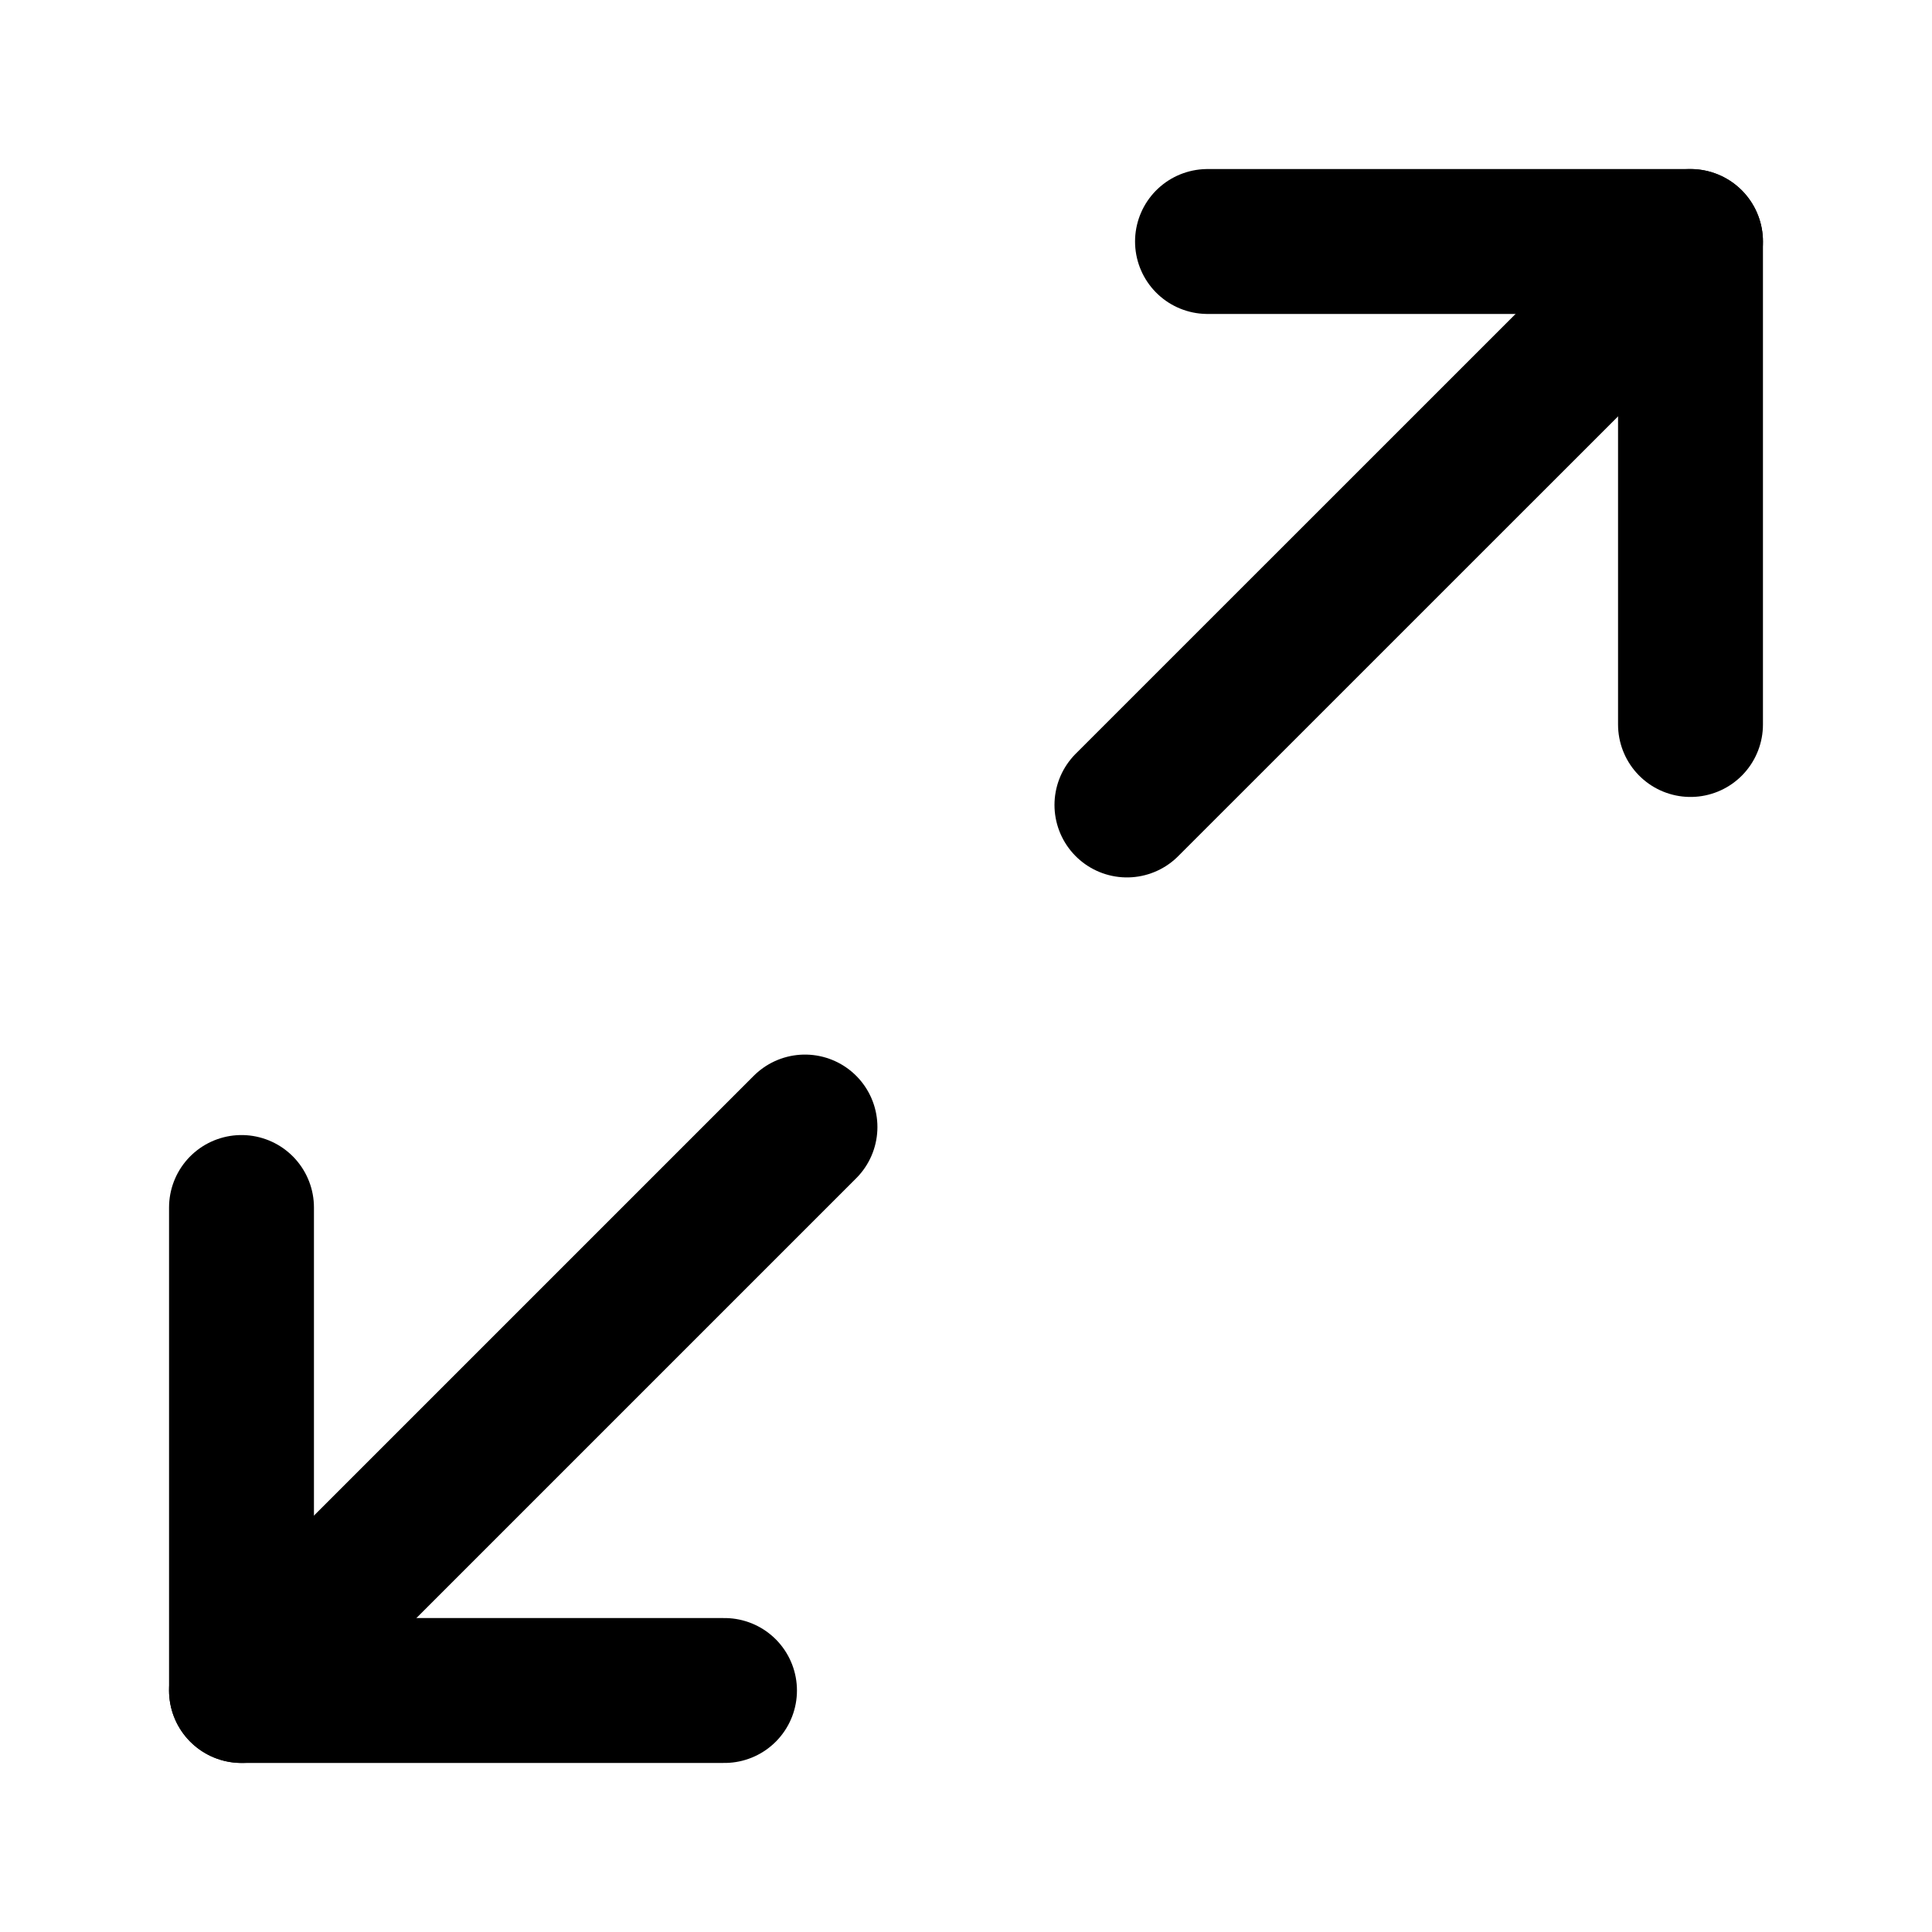
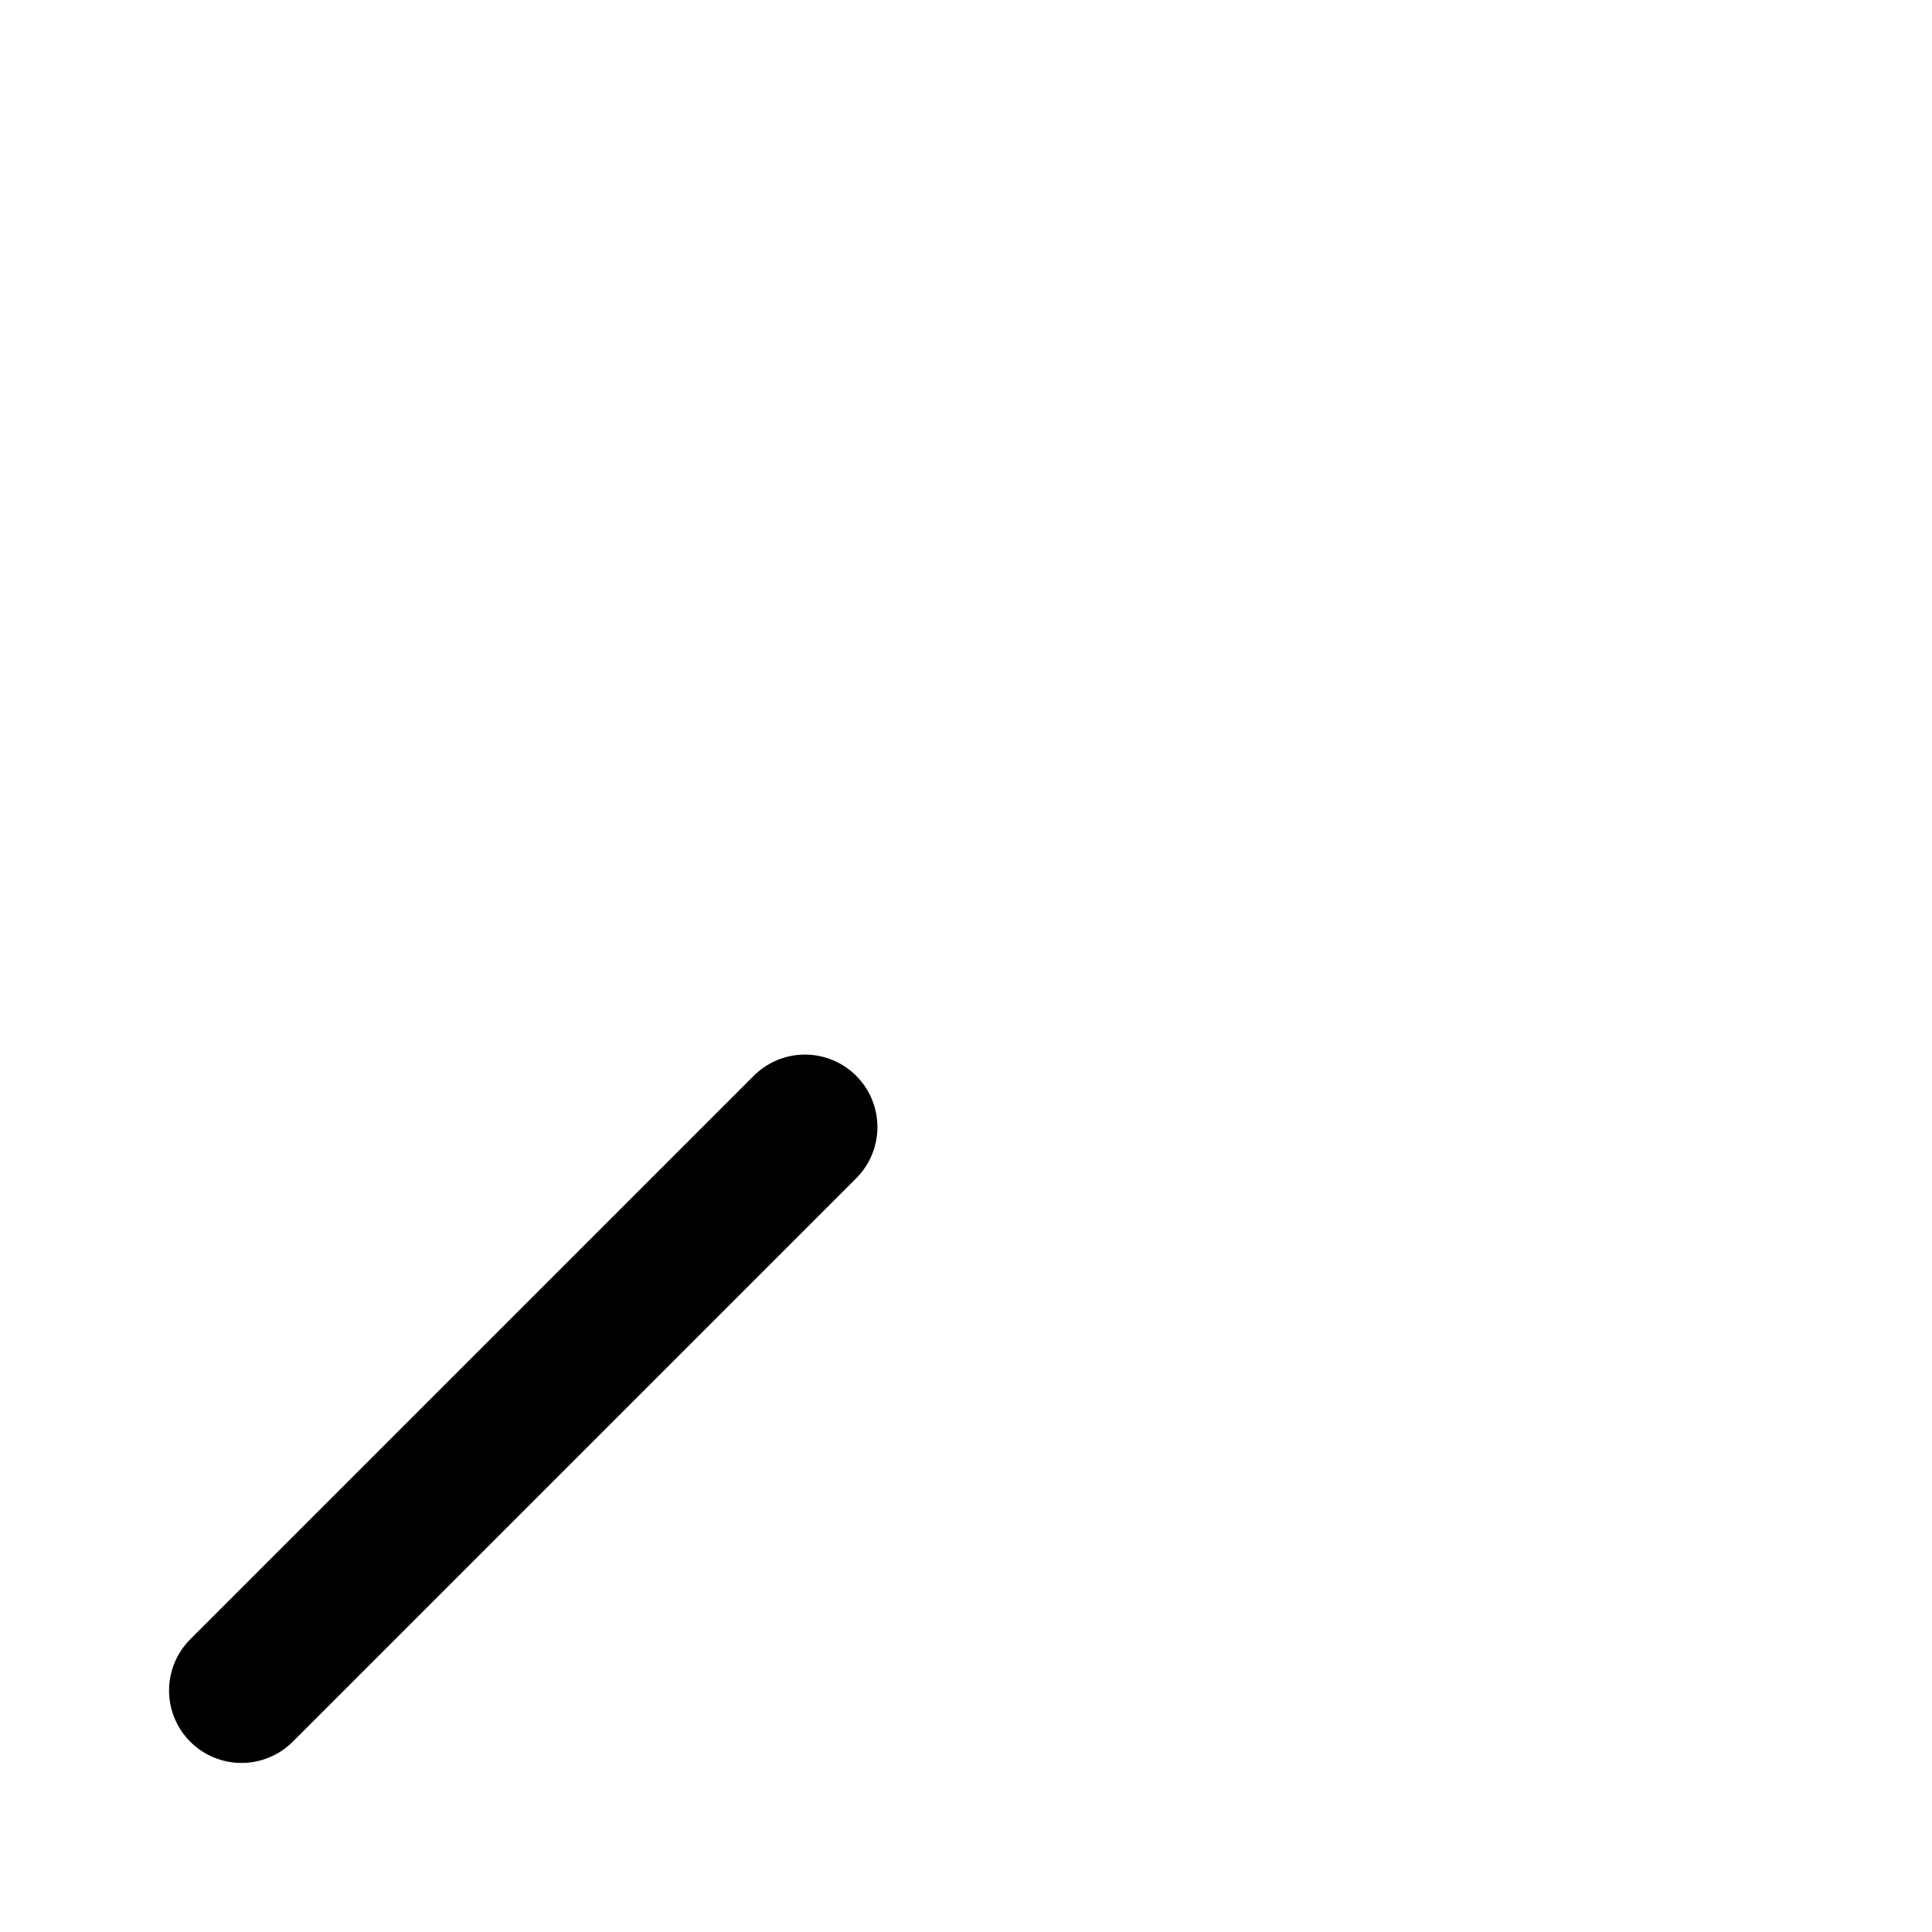
<svg xmlns="http://www.w3.org/2000/svg" width="20" height="20" viewBox="0 0 20 20" fill="none">
-   <path d="M12.5 2.5H17.5V7.5" stroke="black" stroke-width="1.5" stroke-linecap="round" stroke-linejoin="round" />
-   <path d="M7.5 17.5H2.5V12.5" stroke="black" stroke-width="1.5" stroke-linecap="round" stroke-linejoin="round" />
-   <path d="M17.5 2.5L11.666 8.333" stroke="black" stroke-width="1.5" stroke-linecap="round" stroke-linejoin="round" />
  <path d="M2.5 17.5L8.333 11.667" stroke="black" stroke-width="1.5" stroke-linecap="round" stroke-linejoin="round" />
</svg>